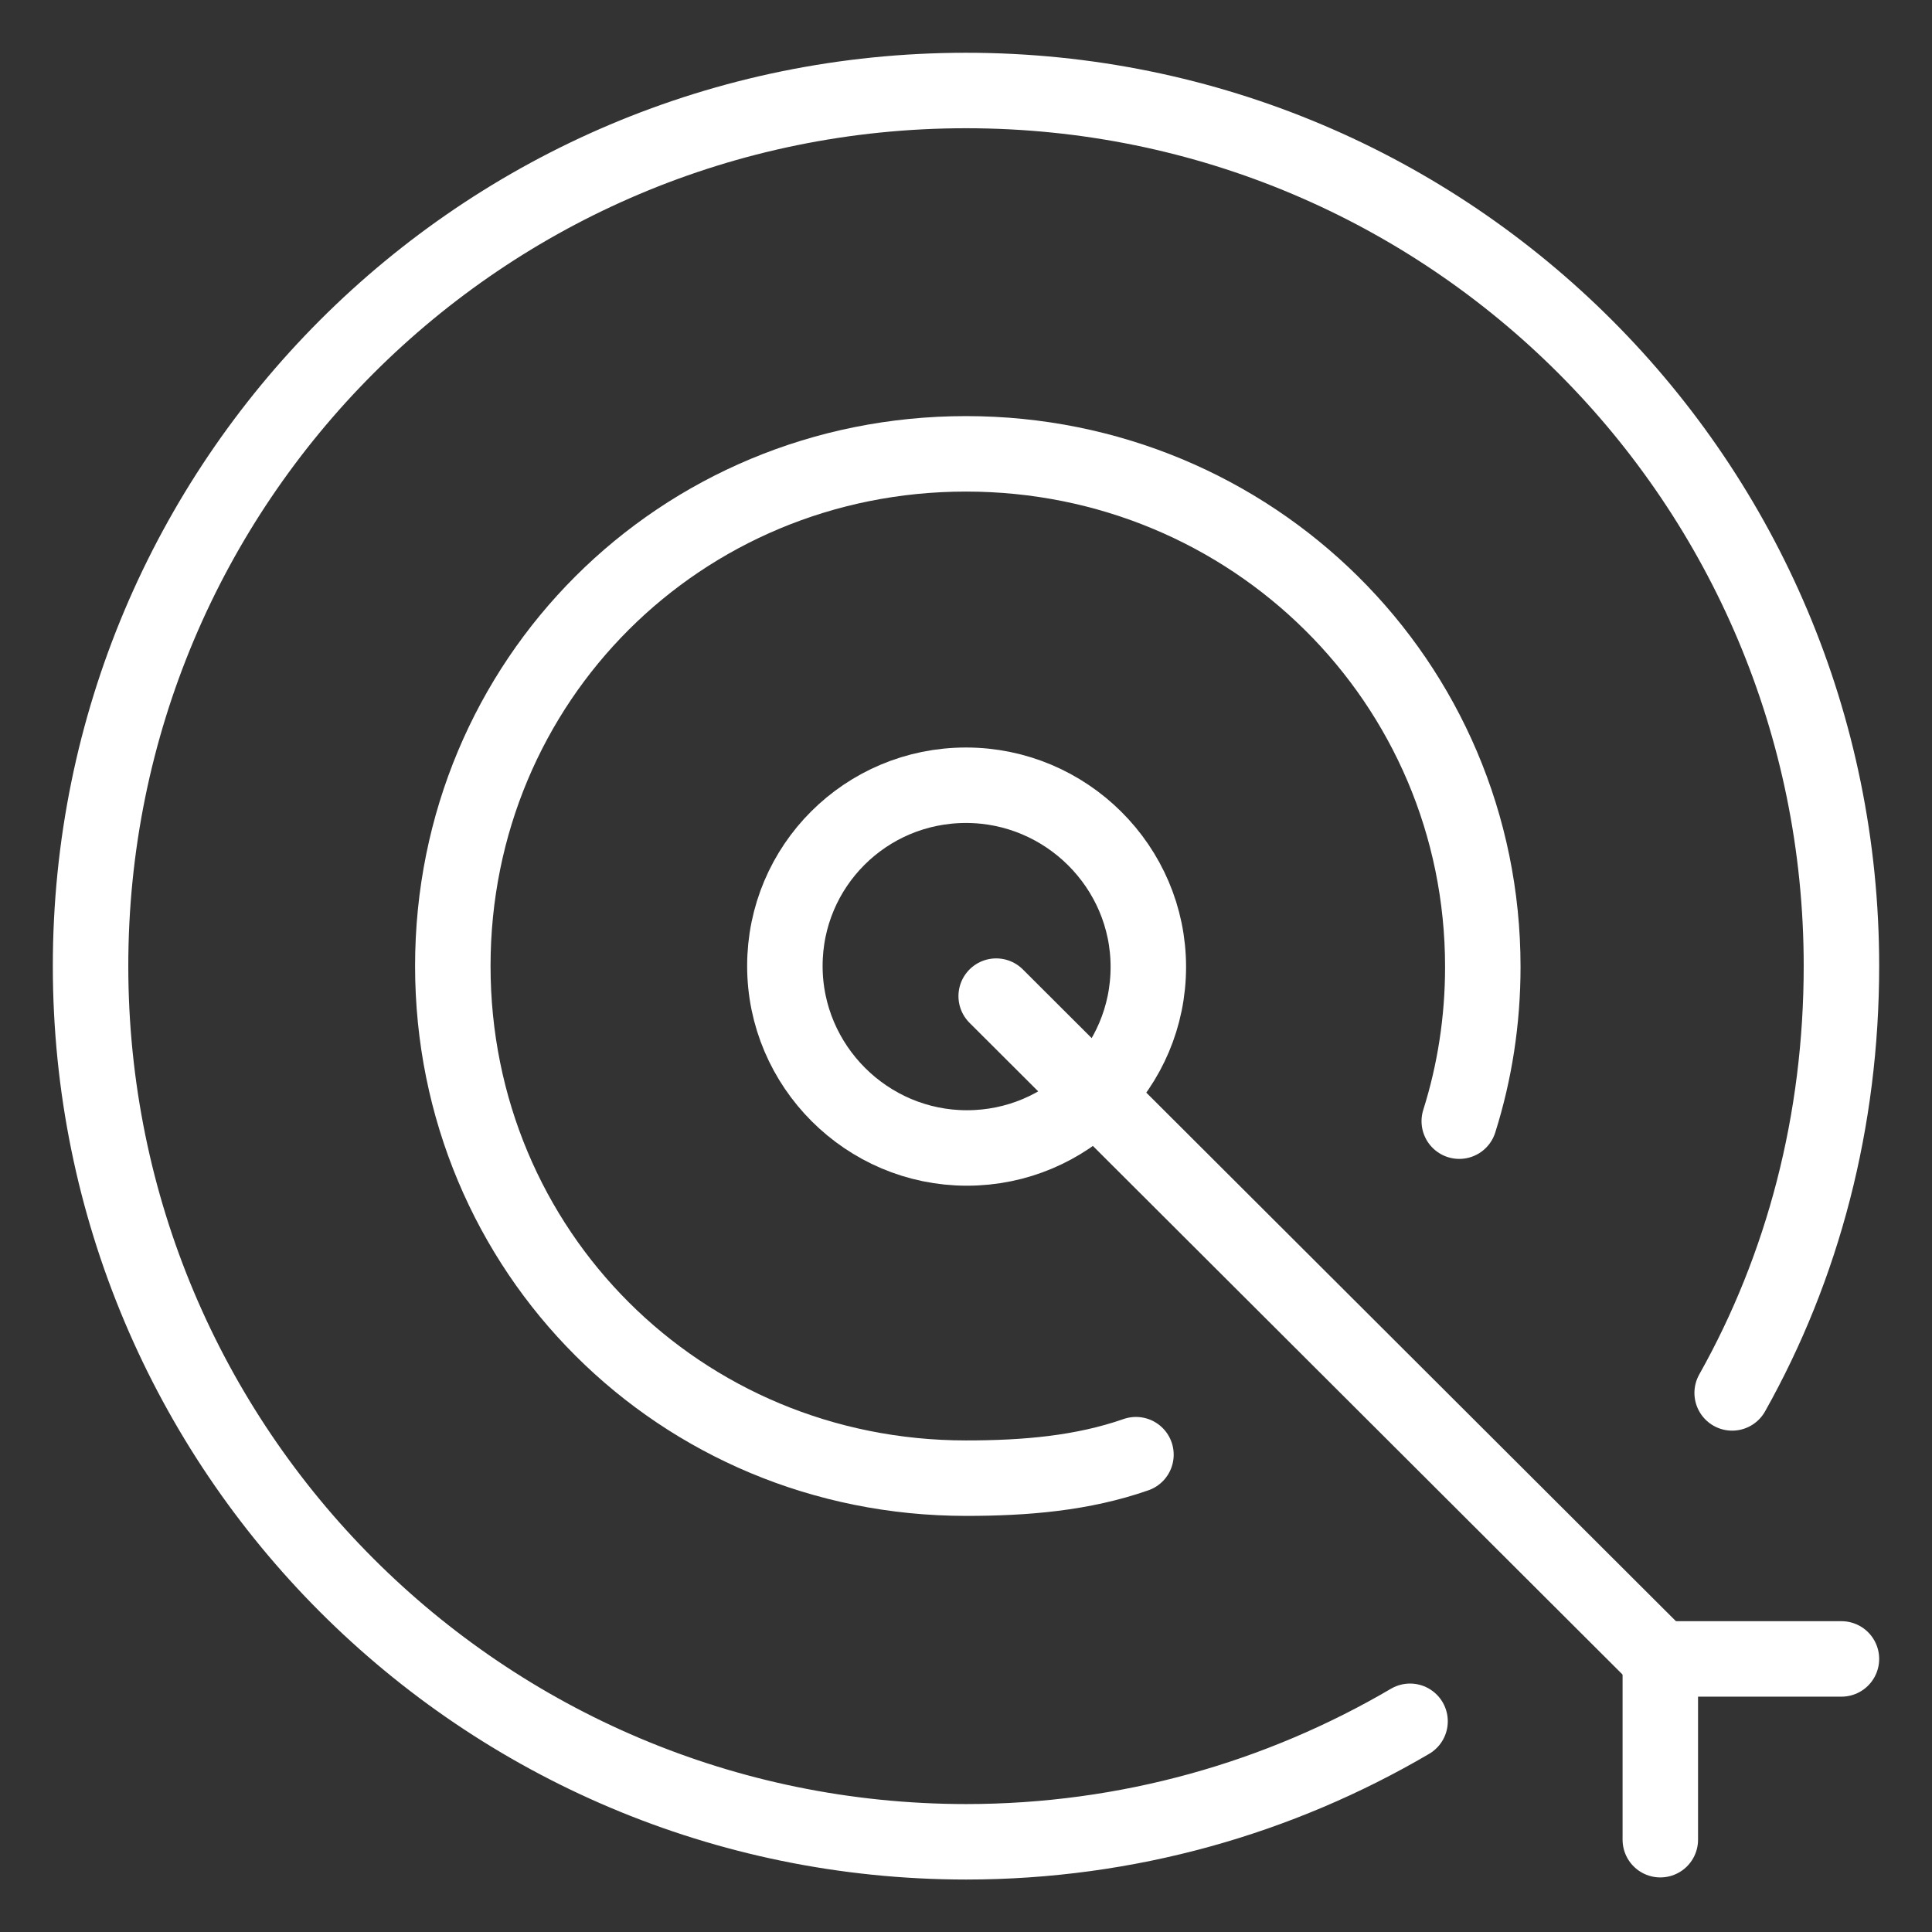
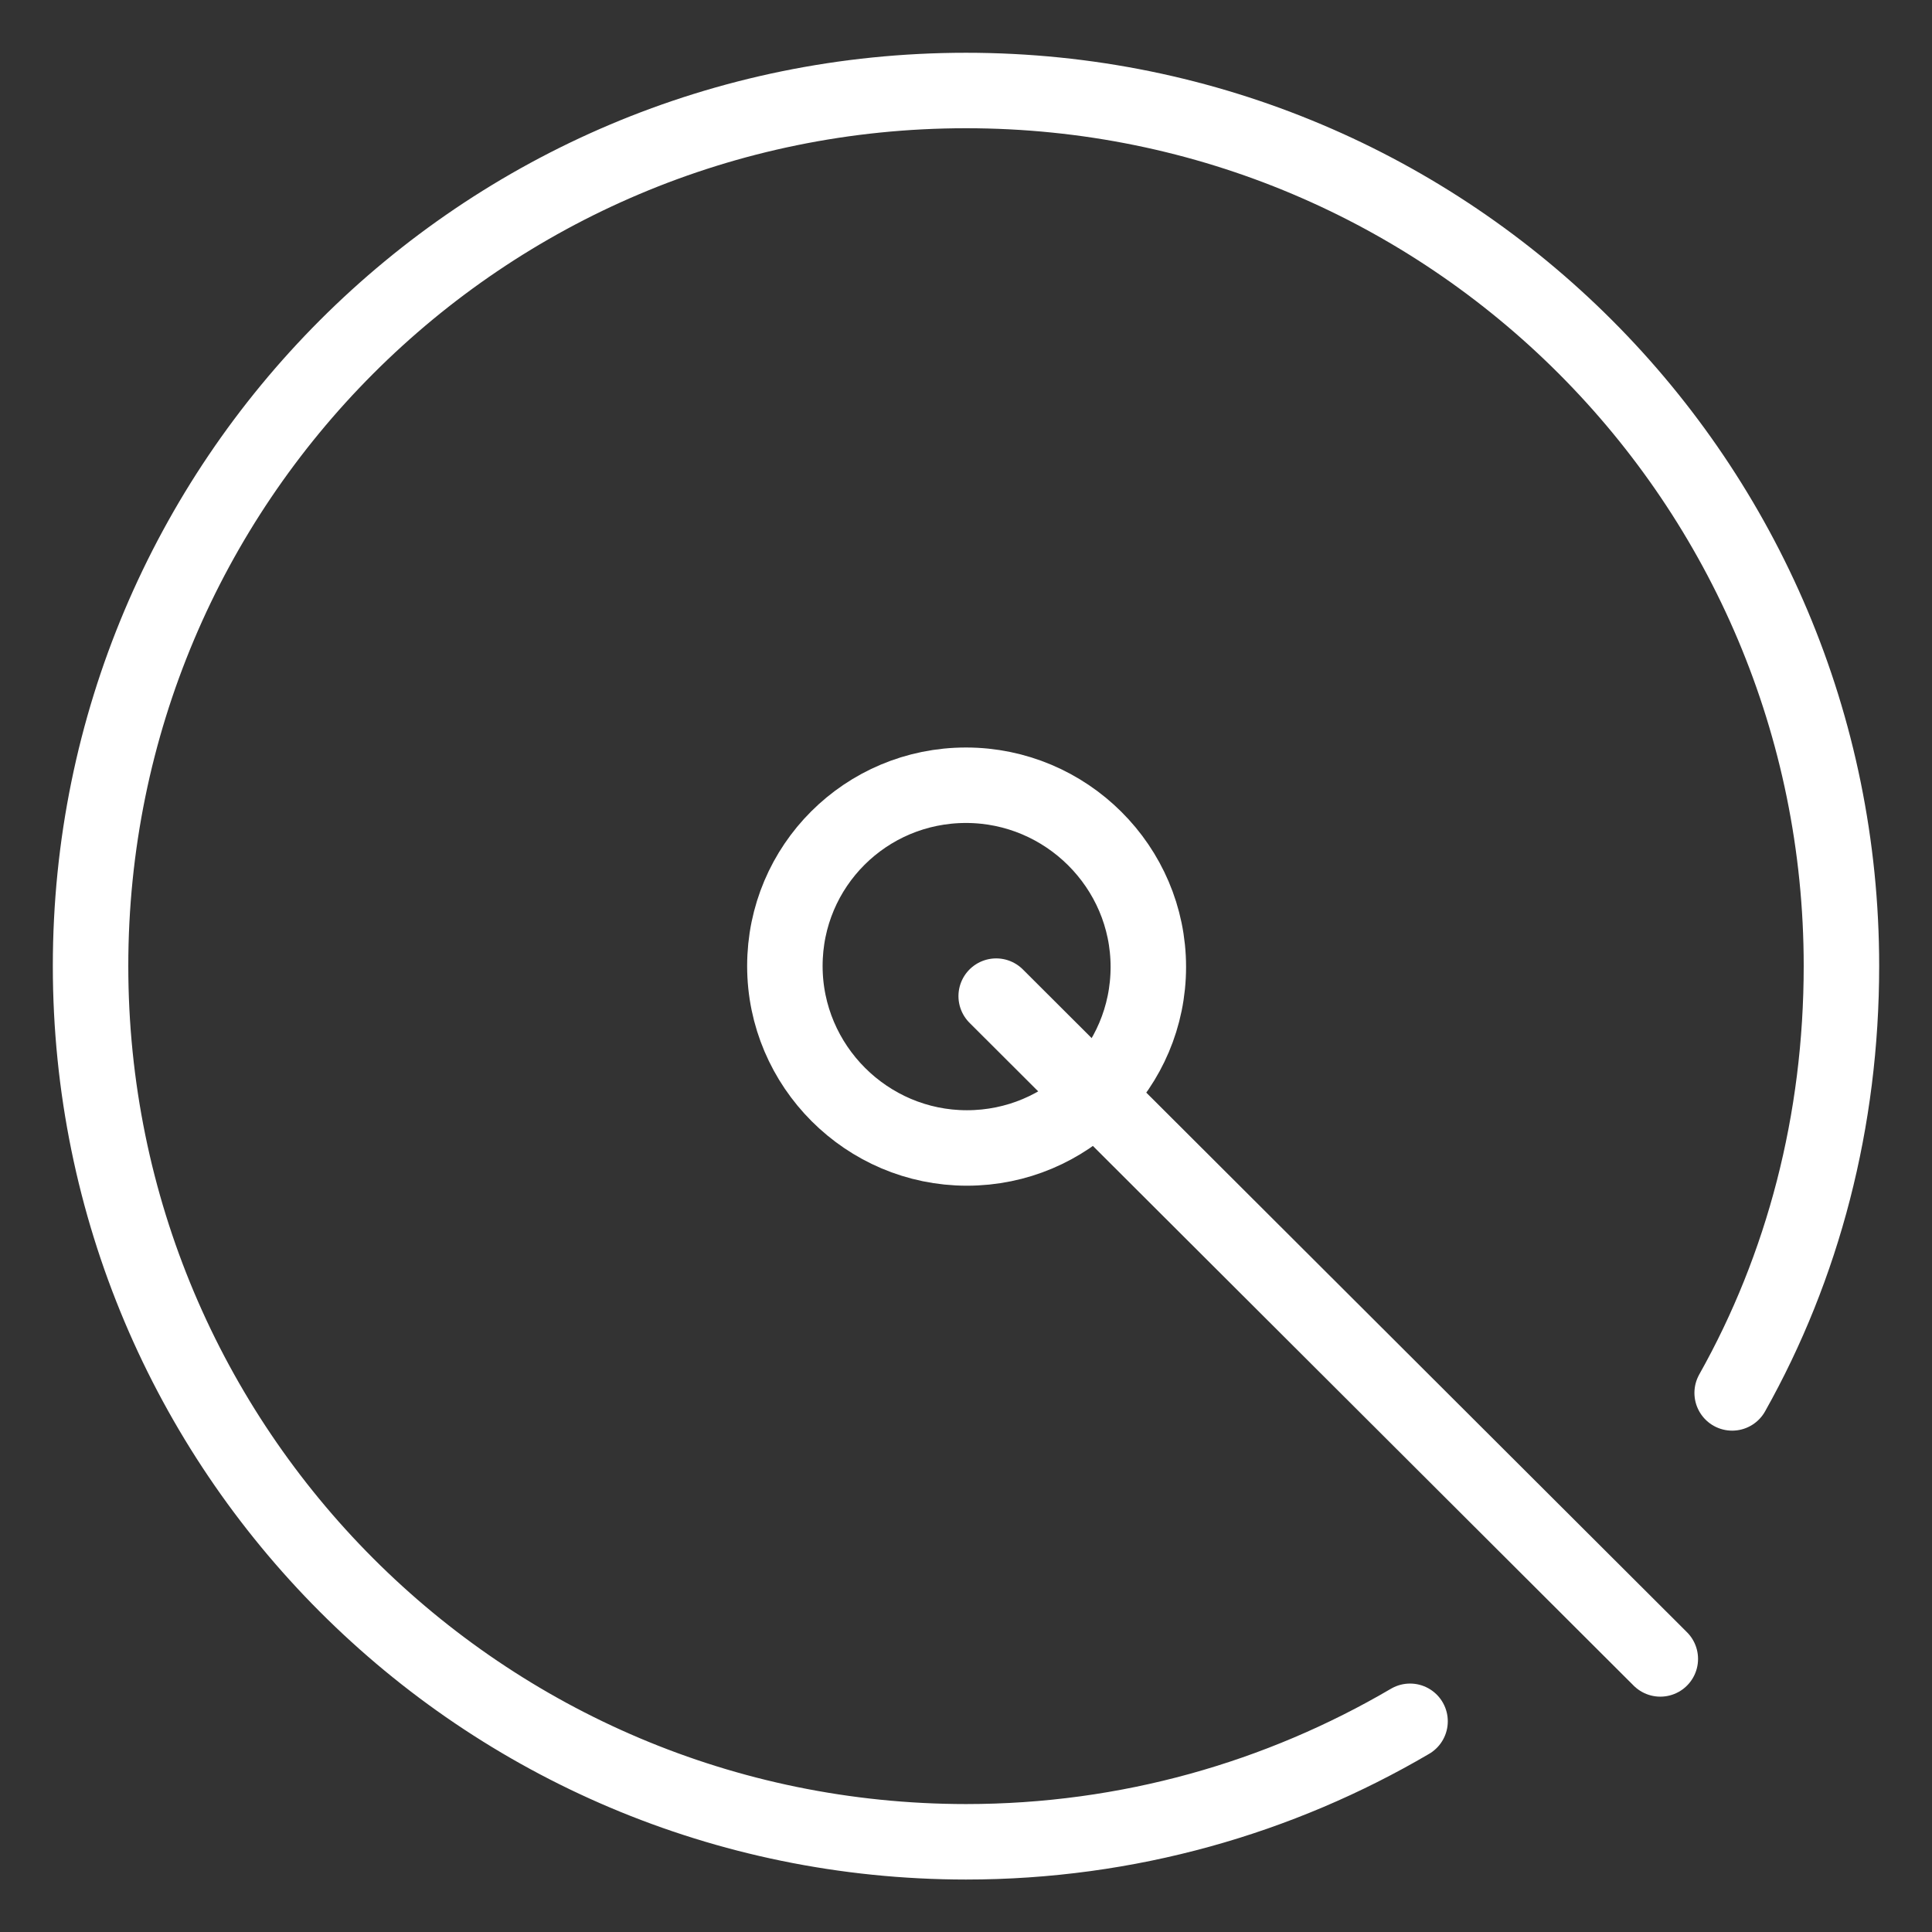
<svg xmlns="http://www.w3.org/2000/svg" width="32" height="32" viewBox="0 0 32 32" fill="none">
  <rect x="0" y="0" width="32" height="32" fill="#333333" stroke="none" />
  <g clip-path="url(#clip0_322_2054)">
    <path d="M27.5 27.477L16.5 16.499" stroke="white" stroke-width="1.25" stroke-linecap="round" stroke-linejoin="round" />
-     <path d="M30.5 27.477H27.5V30.471" stroke="white" stroke-width="1.25" stroke-linecap="round" stroke-linejoin="round" />
    <path d="M23.355 28.51C21.195 29.777 18.68 30.506 16 30.506C7.975 30.501 1.5 24.009 1.5 16C1.5 7.991 7.975 1.499 16 1.499C24.025 1.499 30.5 7.991 30.5 16C30.5 18.565 29.865 20.98 28.69 23.071" stroke="white" stroke-width="1.25" stroke-linecap="round" stroke-linejoin="round" />
-     <path d="M18.815 24.094C17.93 24.403 16.99 24.483 16 24.483C11.265 24.483 7.5 20.726 7.5 16C7.5 11.274 11.265 7.517 16 7.517C20.735 7.517 24.56 11.289 24.56 16.015C24.56 16.903 24.425 17.762 24.17 18.57" stroke="white" stroke-width="1.25" stroke-linecap="round" stroke-linejoin="round" />
    <path d="M19.02 16.015C19.02 17.672 17.675 19.014 16.015 19.014C14.355 19.014 13 17.657 13 16C13 14.343 14.34 13.006 16 13.006C17.66 13.006 19.02 14.358 19.02 16.015Z" stroke="white" stroke-width="1.25" stroke-linecap="round" stroke-linejoin="round" />
  </g>
  <defs>
    <clipPath id="clip0_322_2054">
      <rect width="32" height="32" fill="white" />
    </clipPath>
  </defs>
</svg>